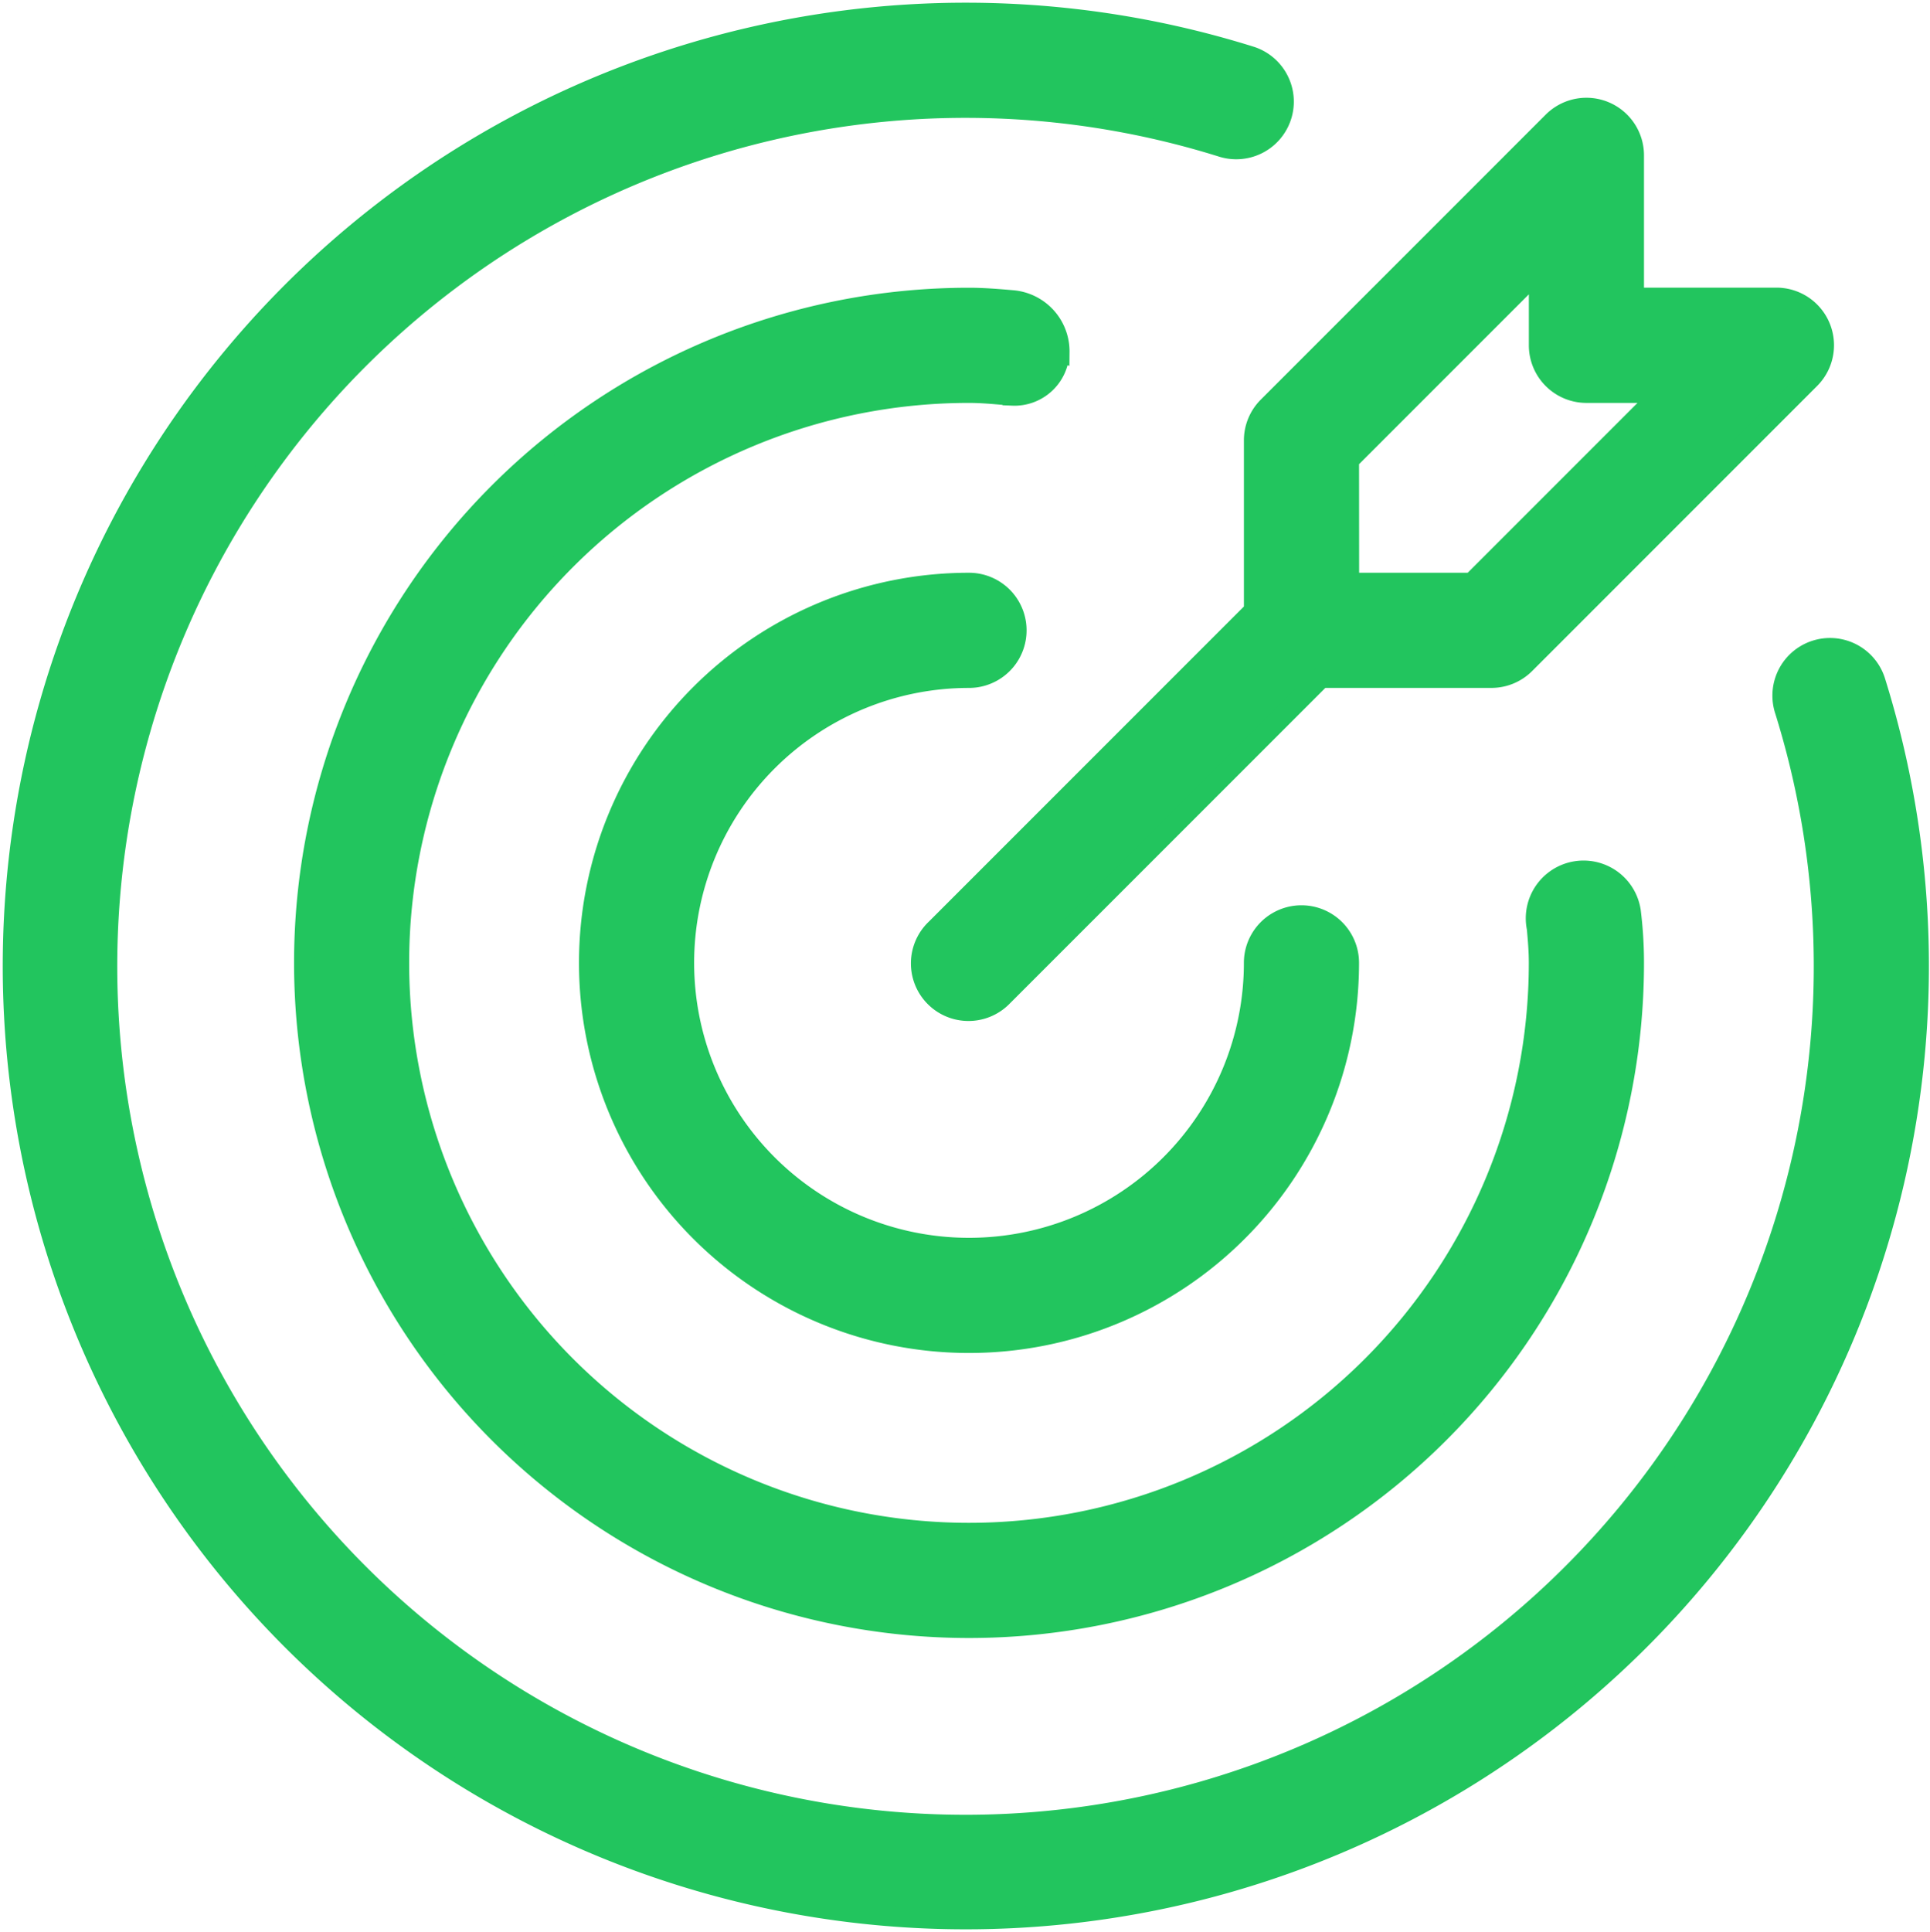
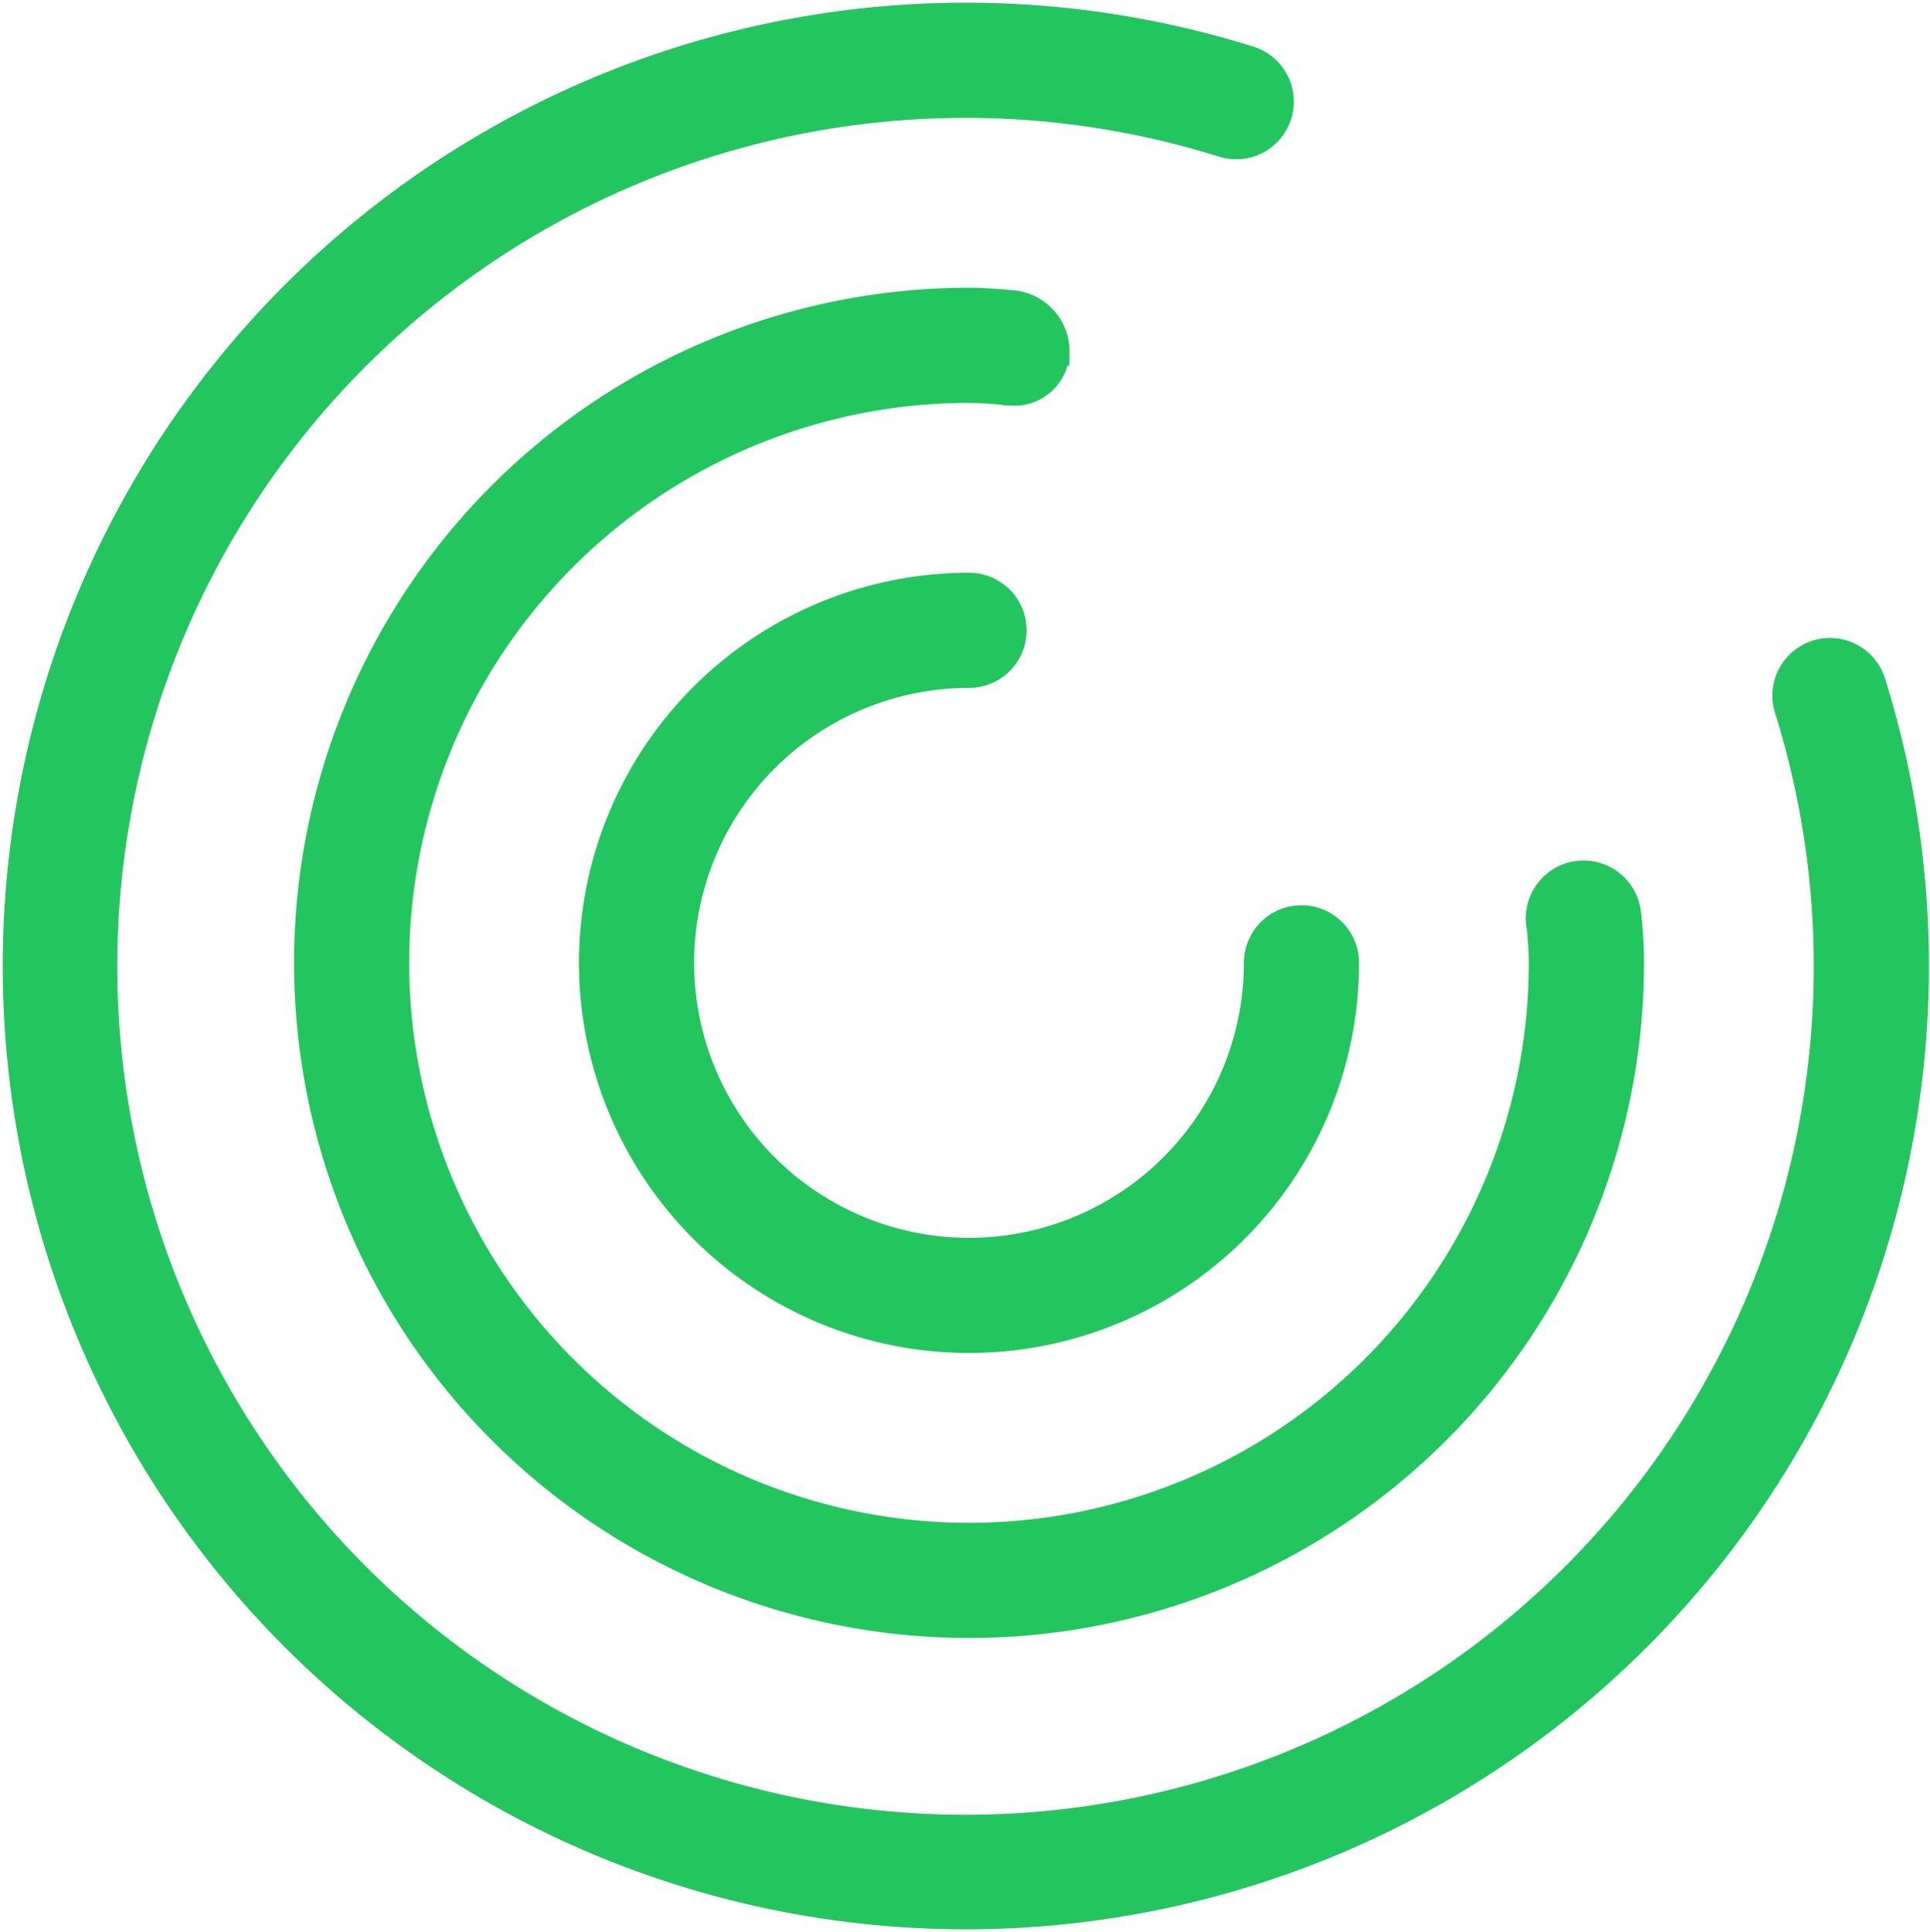
<svg xmlns="http://www.w3.org/2000/svg" width="95.744" height="95.826" viewBox="0 0 95.744 95.826">
  <g id="vision" transform="translate(0.623 0.621)">
    <path id="Path_101286" data-name="Path 101286" d="M173.675,157.829a2.356,2.356,0,1,0,0-4.712,18.848,18.848,0,1,0,18.848,18.848,2.356,2.356,0,1,0-4.712,0,14.136,14.136,0,1,1-14.136-14.136Zm0,0" transform="translate(-126.227 -124.831)" fill="#22c55e" stroke="#22c55e" stroke-width="1" />
    <path id="Path_101287" data-name="Path 101287" d="M92.4,33.14a2.358,2.358,0,0,0-4.5,1.409A42.581,42.581,0,1,1,60.034,6.681a2.358,2.358,0,0,0,1.409-4.5A47.277,47.277,0,1,0,92.4,33.14Zm0,0" transform="translate(0 0)" fill="#22c55e" stroke="#22c55e" stroke-width="1" />
    <path id="Path_101288" data-name="Path 101288" d="M115.775,79.277a2.547,2.547,0,0,0-2.356-2.563c-.7-.06-1.408-.12-2.13-.12a32.984,32.984,0,1,0,32.984,32.984,20.764,20.764,0,0,0-.157-2.549,2.366,2.366,0,0,0-4.683.682c.007.049.016.1.026.146.051.571.1,1.137.1,1.72a28.272,28.272,0,1,1-28.273-28.271h0c.584,0,1.151.051,1.72.1l.442.037a2.23,2.23,0,0,0,2.324-2.134c0-.012,0-.022,0-.033Zm0,0" transform="translate(-63.84 -62.444)" fill="#22c55e" stroke="#22c55e" stroke-width="1" />
-     <path id="Path_101289" data-name="Path 101289" d="M260.467,42.073v8.448l-15.8,15.8a2.356,2.356,0,1,0,3.274,3.389l.058-.058,15.8-15.8h8.448a2.356,2.356,0,0,0,1.666-.691l14.135-14.136A2.356,2.356,0,0,0,286.383,35h-7.068V27.937a2.356,2.356,0,0,0-4.021-1.665L261.158,40.408a2.353,2.353,0,0,0-.691,1.665Zm4.712.976,9.424-9.424v3.736a2.356,2.356,0,0,0,2.356,2.356H280.7l-9.424,9.424h-6.092Zm0,0" transform="translate(-198.882 -20.855)" fill="#22c55e" stroke="#22c55e" stroke-width="1" />
  </g>
</svg>